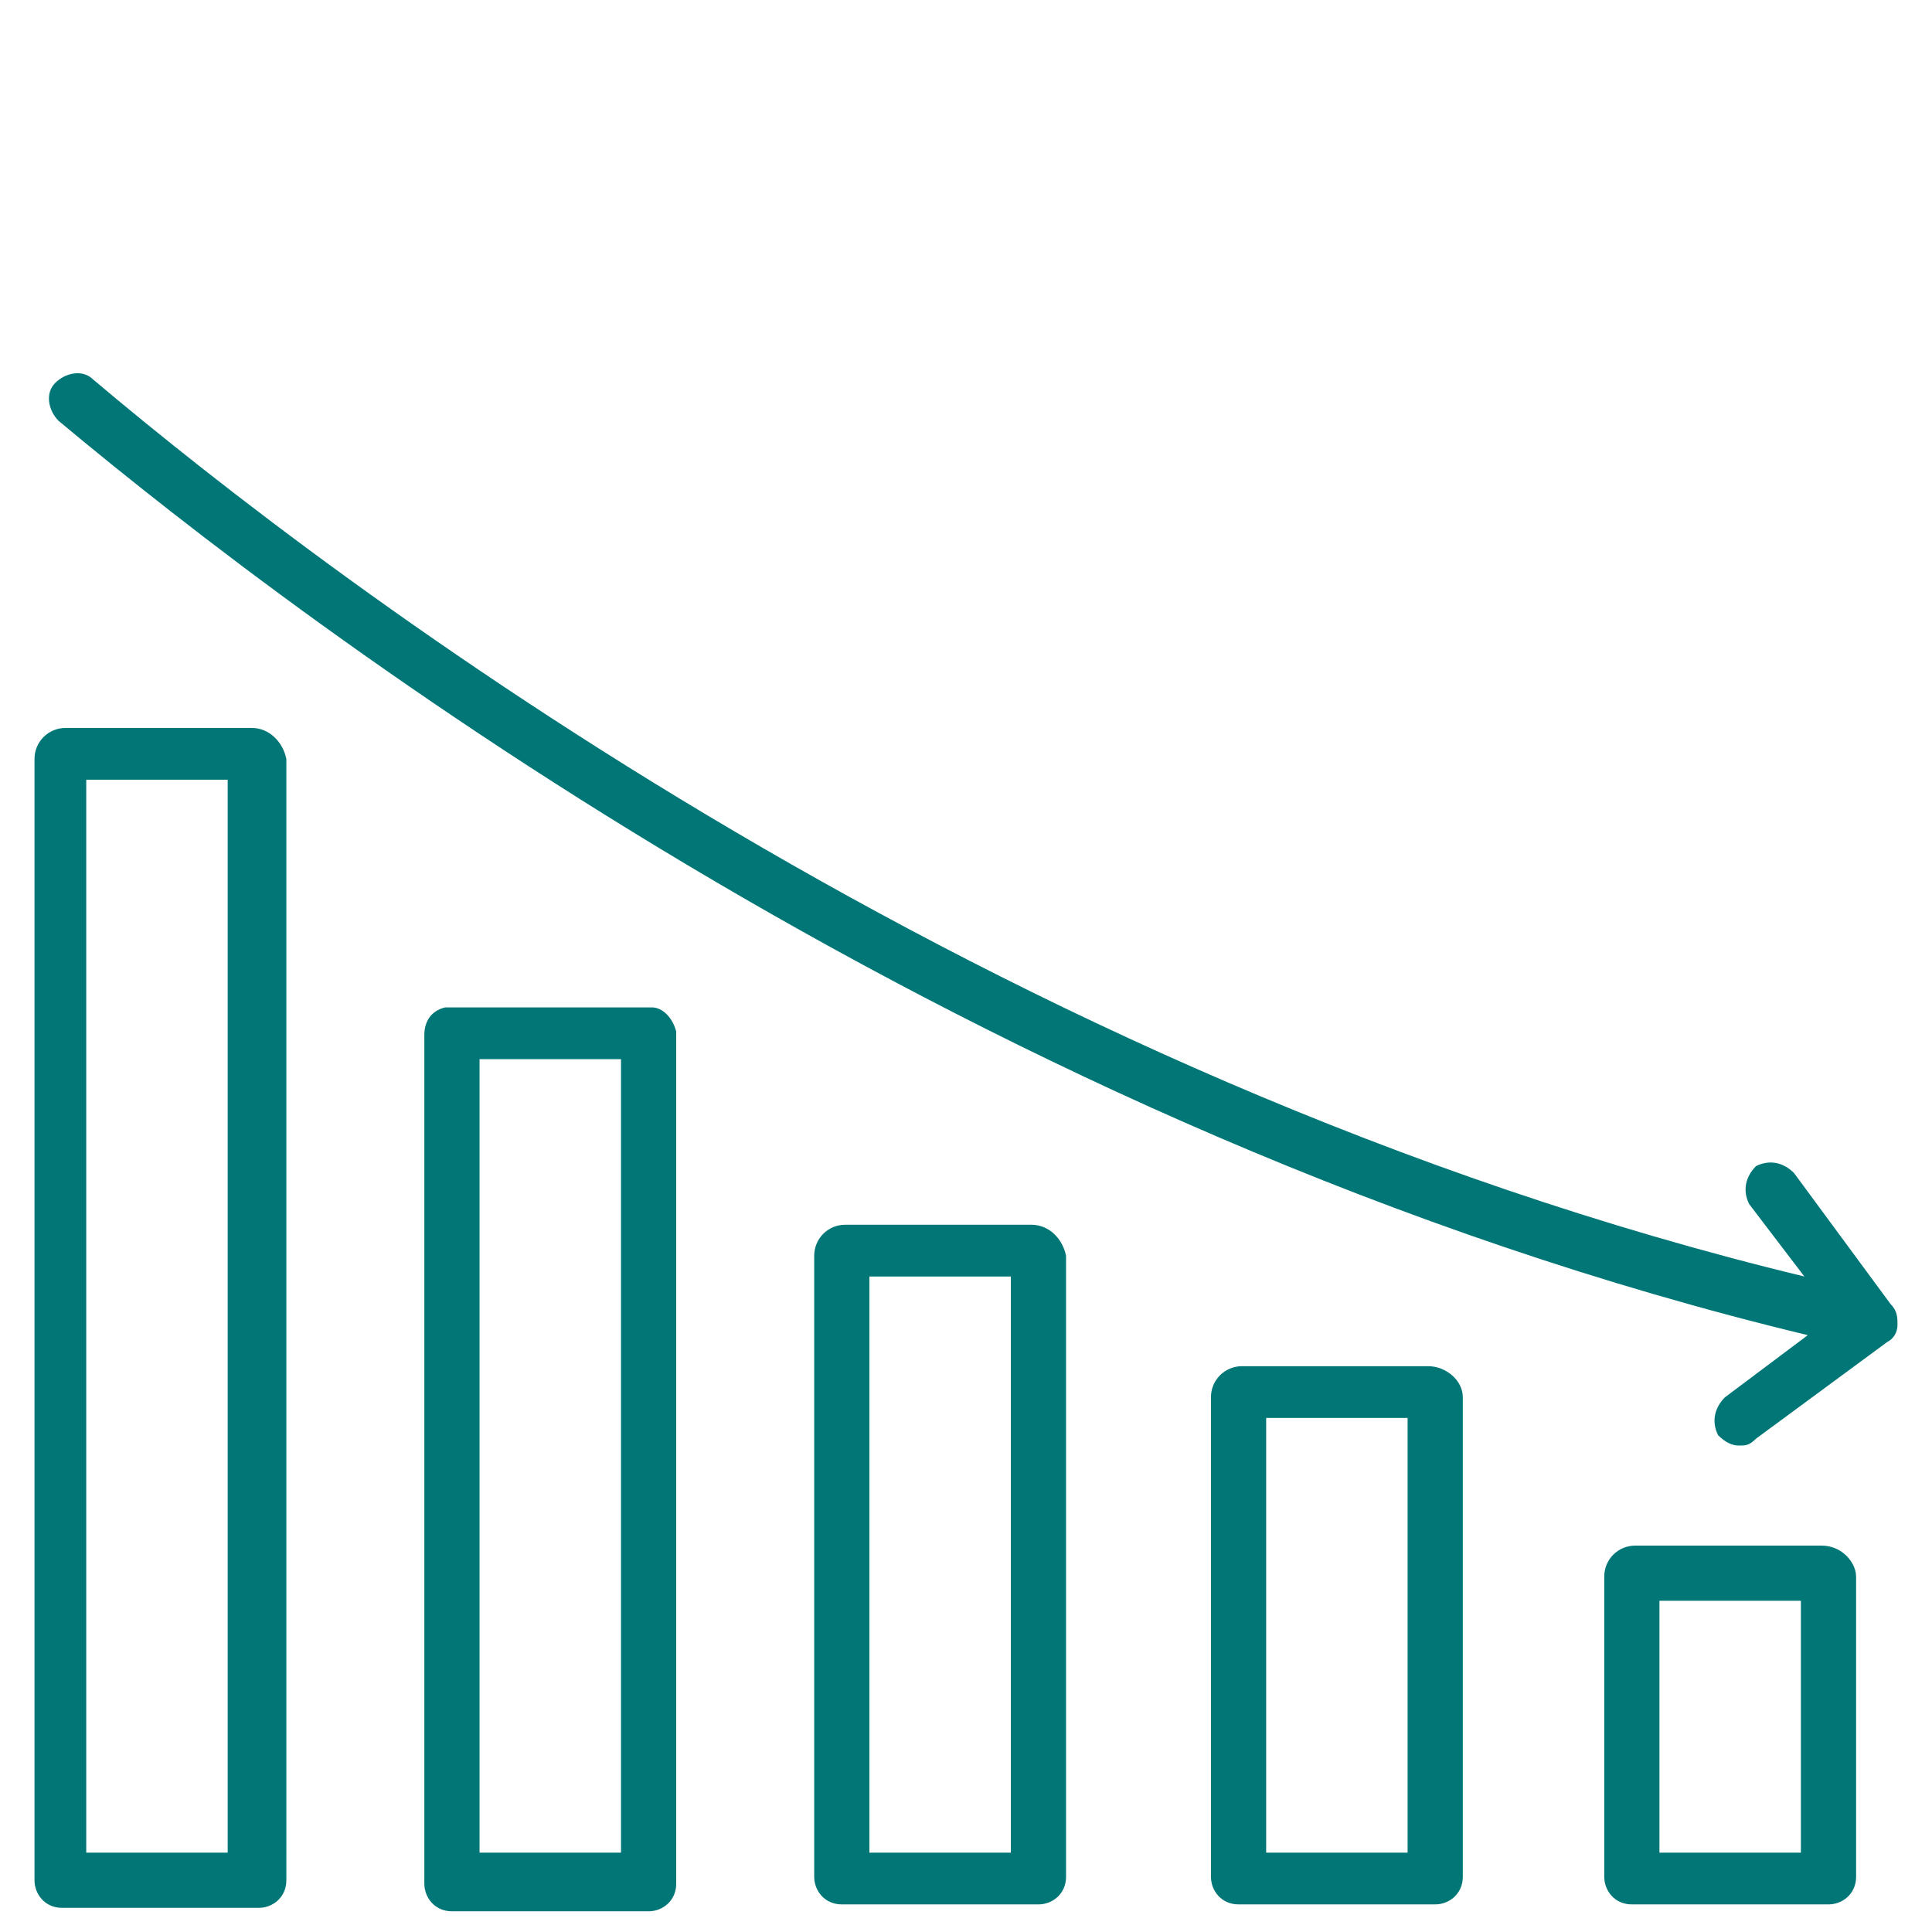
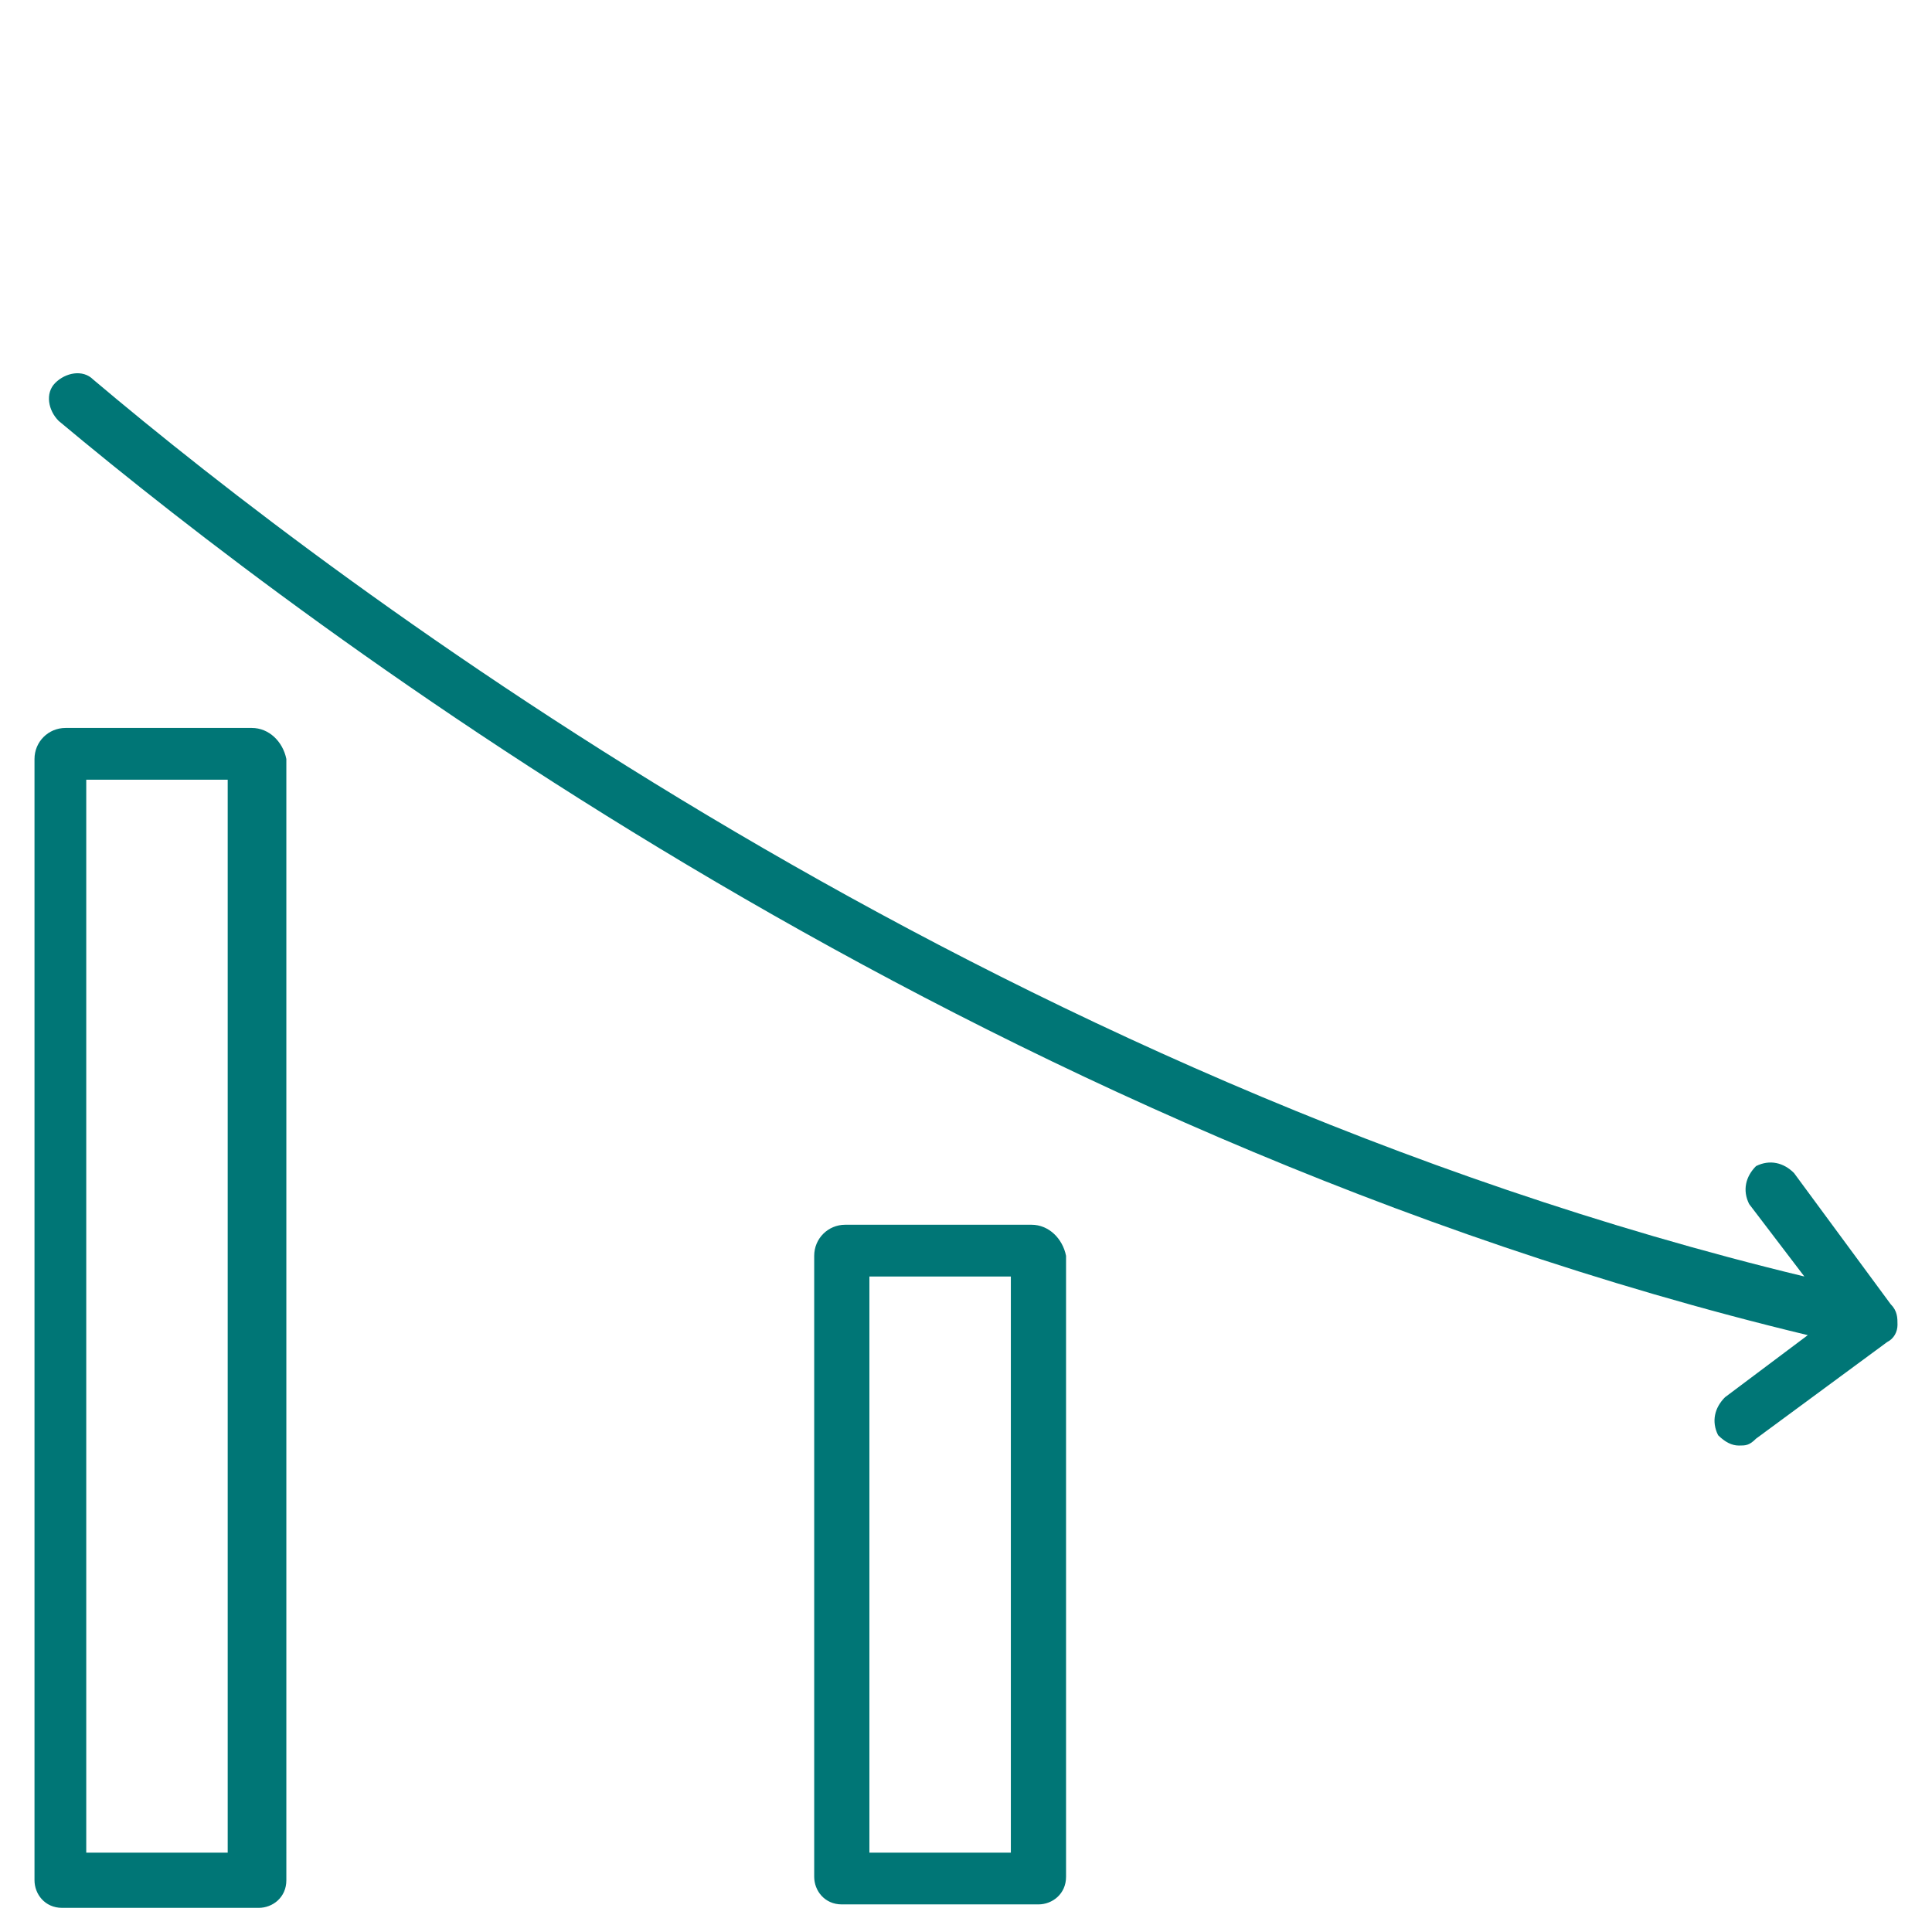
<svg xmlns="http://www.w3.org/2000/svg" version="1.1" id="Layer_1" x="0px" y="0px" width="56px" height="56px" viewBox="0 0 56 56" style="enable-background:new 0 0 56 56;" xml:space="preserve">
  <style type="text/css">
	.st0{fill:#007676;}
</style>
  <g>
    <path class="st0" d="M29.9,35.5h-5.4c-0.5,0-0.9,0.4-0.9,0.9v18c0,0.4,0.3,0.8,0.8,0.8h5.7c0.4,0,0.8-0.3,0.8-0.8v-18   C30.8,35.9,30.4,35.5,29.9,35.5z M29.3,53.7h-4.1V37h4.1V53.7z" />
-     <path class="st0" d="M18.9,29.2c-0.1,0-0.2,0-0.3,0h-5.4c-0.1,0-0.2,0-0.3,0c-0.4,0.1-0.6,0.4-0.6,0.8v24.6c0,0.4,0.3,0.8,0.8,0.8   h5.7c0.4,0,0.8-0.3,0.8-0.8V29.9C19.5,29.5,19.2,29.2,18.9,29.2z M18,53.7h-4.1V30.7H18V53.7z" />
    <path class="st0" d="M7.3,21.1H1.9C1.4,21.1,1,21.5,1,22v32.5c0,0.4,0.3,0.8,0.8,0.8h5.7c0.4,0,0.8-0.3,0.8-0.8V22   C8.2,21.5,7.8,21.1,7.3,21.1z M6.7,53.7H2.5V22.6h4.1V53.7z" />
-     <path class="st0" d="M41.4,39.6h-5.4c-0.5,0-0.9,0.4-0.9,0.9v13.9c0,0.4,0.3,0.8,0.8,0.8h5.7c0.4,0,0.8-0.3,0.8-0.8V40.5   C42.4,40,41.9,39.6,41.4,39.6z M40.8,53.7h-4.1V41.1h4.1V53.7z" />
-     <path class="st0" d="M52.8,44.8h-5.4c-0.5,0-0.9,0.4-0.9,0.9v8.7c0,0.4,0.3,0.8,0.8,0.8H53c0.4,0,0.8-0.3,0.8-0.8v-8.7   C53.8,45.3,53.4,44.8,52.8,44.8z M52.2,53.7h-4.1v-7.3h4.1V53.7z" />
    <path class="st0" d="M54.8,37.8L52,34c-0.3-0.3-0.7-0.4-1.1-0.2c-0.3,0.3-0.4,0.7-0.2,1.1l1.6,2.1c-23.6-5.7-42.5-20-49.6-26   c-0.3-0.3-0.8-0.2-1.1,0.1c-0.3,0.3-0.2,0.8,0.1,1.1C9,18.3,28.3,32.9,52.4,38.7L50,40.5c-0.3,0.3-0.4,0.7-0.2,1.1   c0.2,0.2,0.4,0.3,0.6,0.3c0.2,0,0.3,0,0.5-0.2l3.8-2.8c0.2-0.1,0.3-0.3,0.3-0.5C55,38.2,55,38,54.8,37.8z" />
  </g>
</svg>